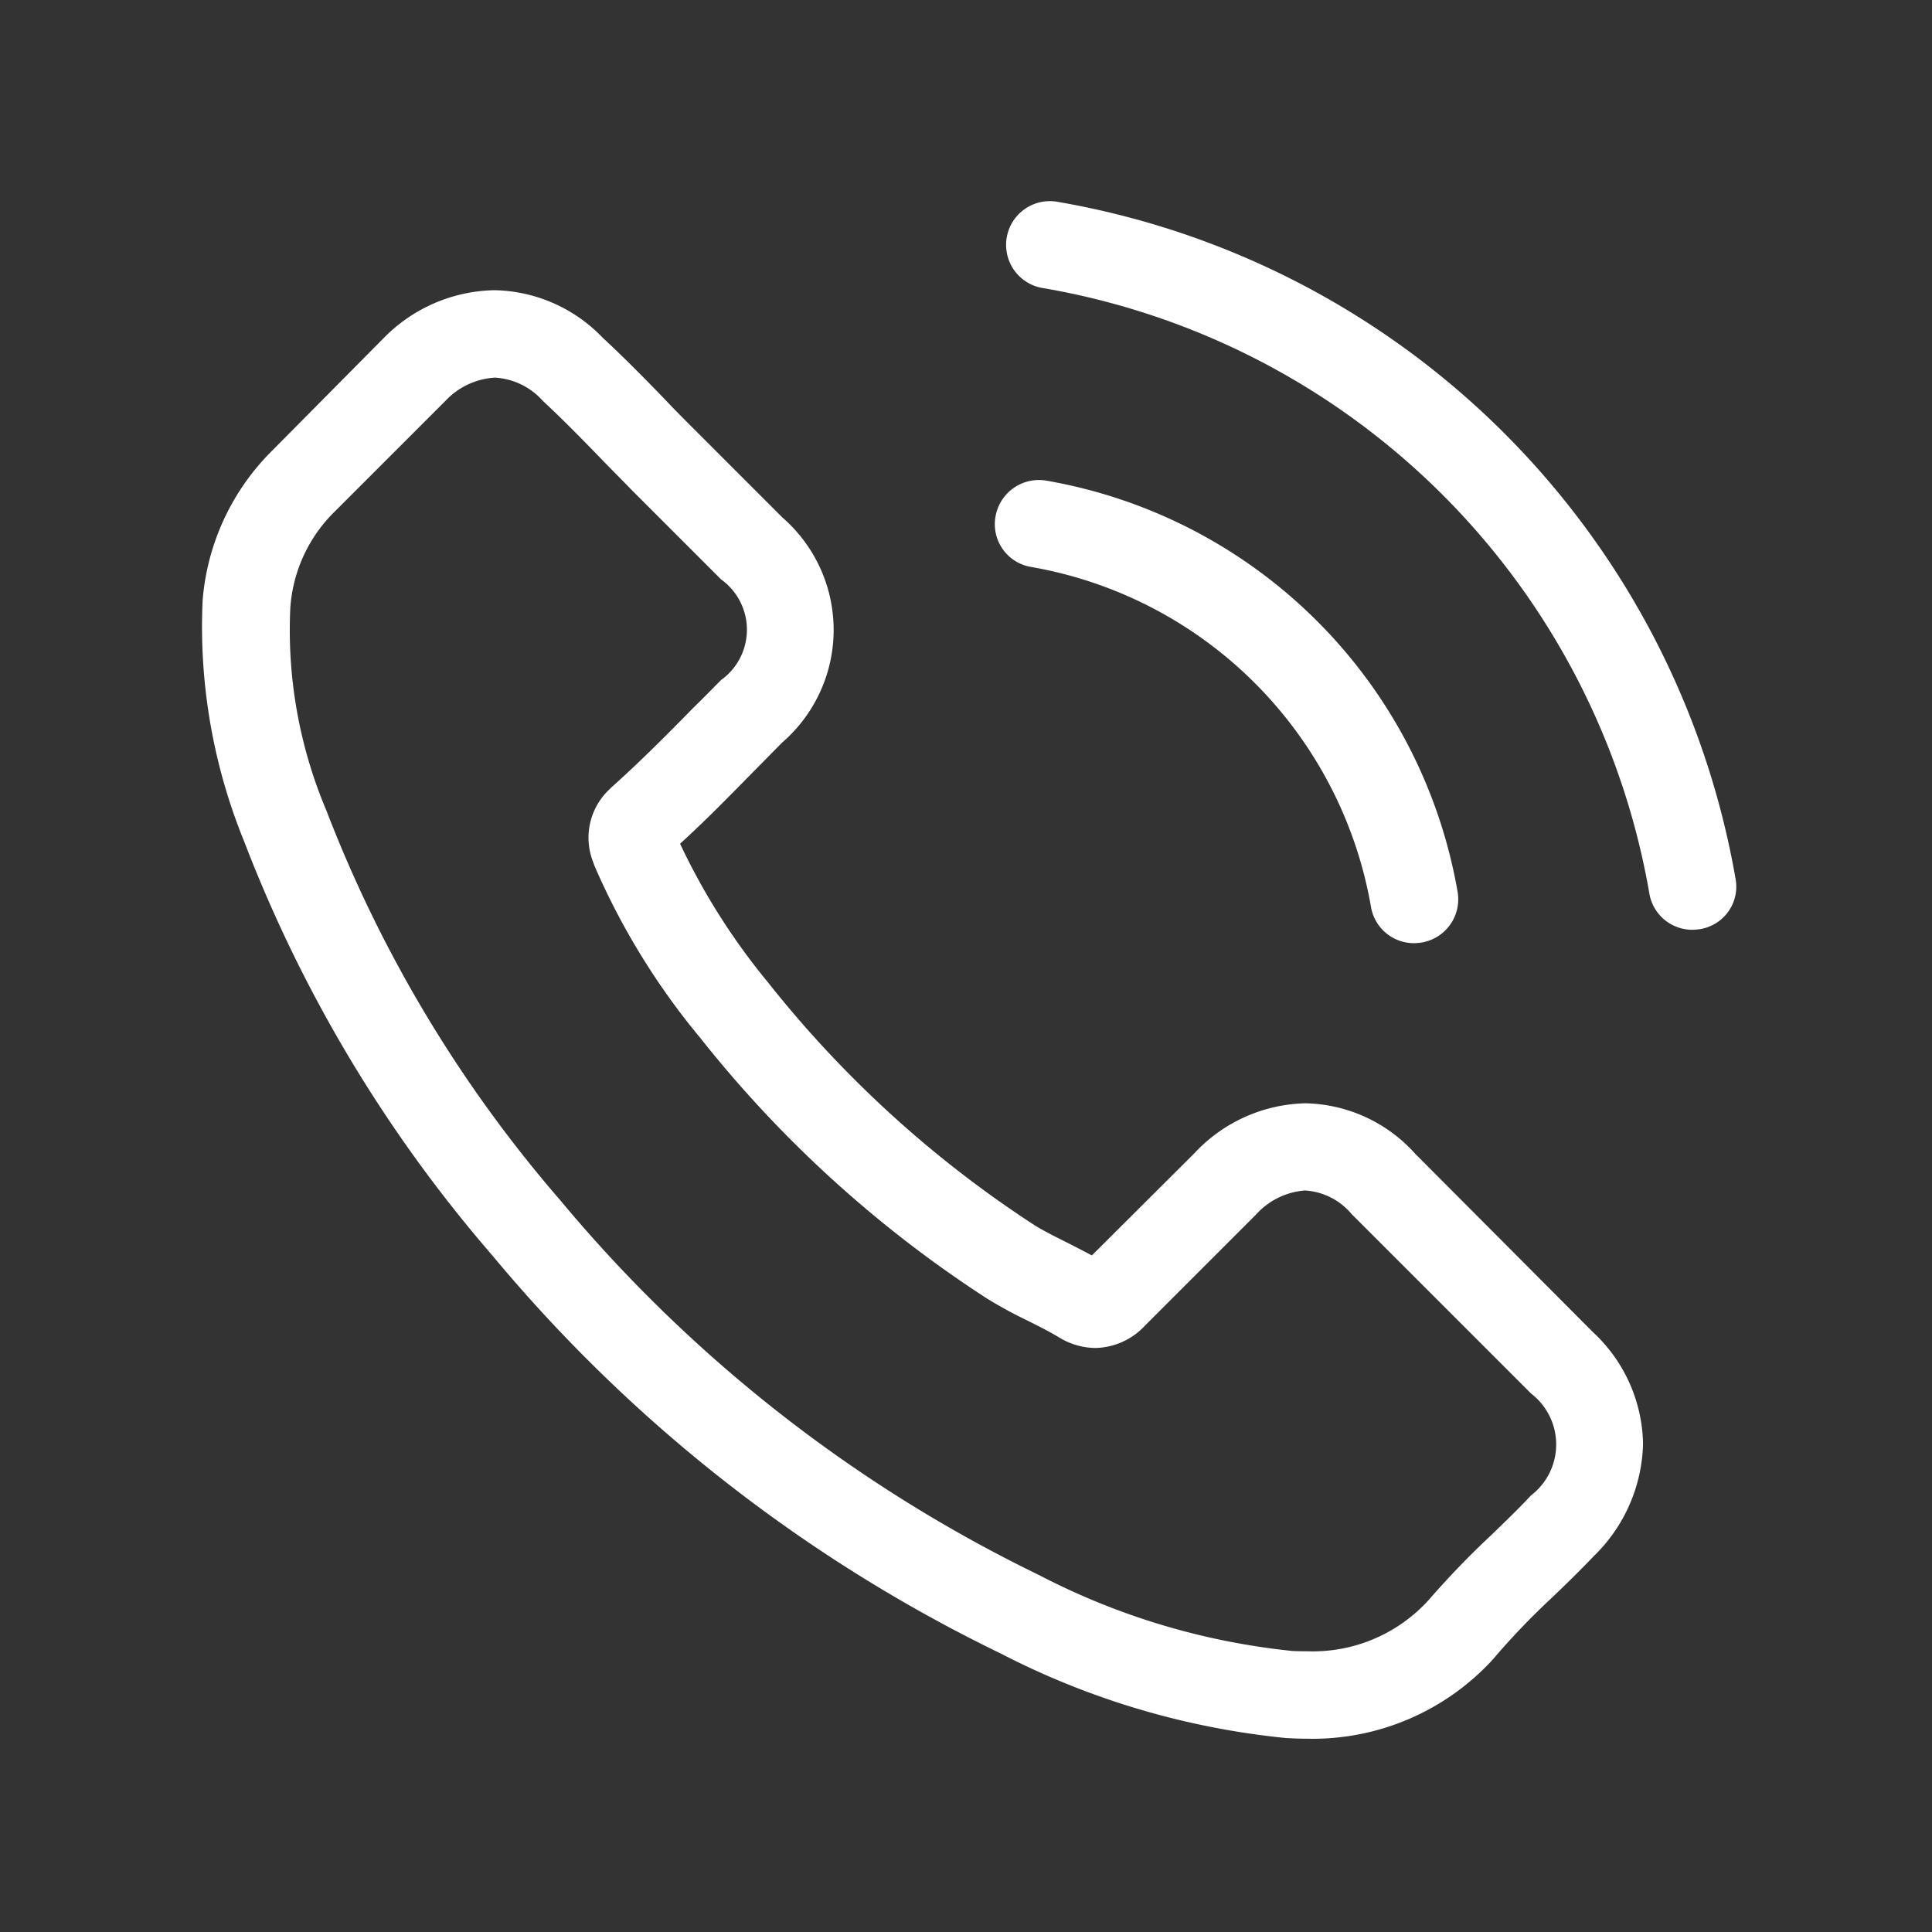
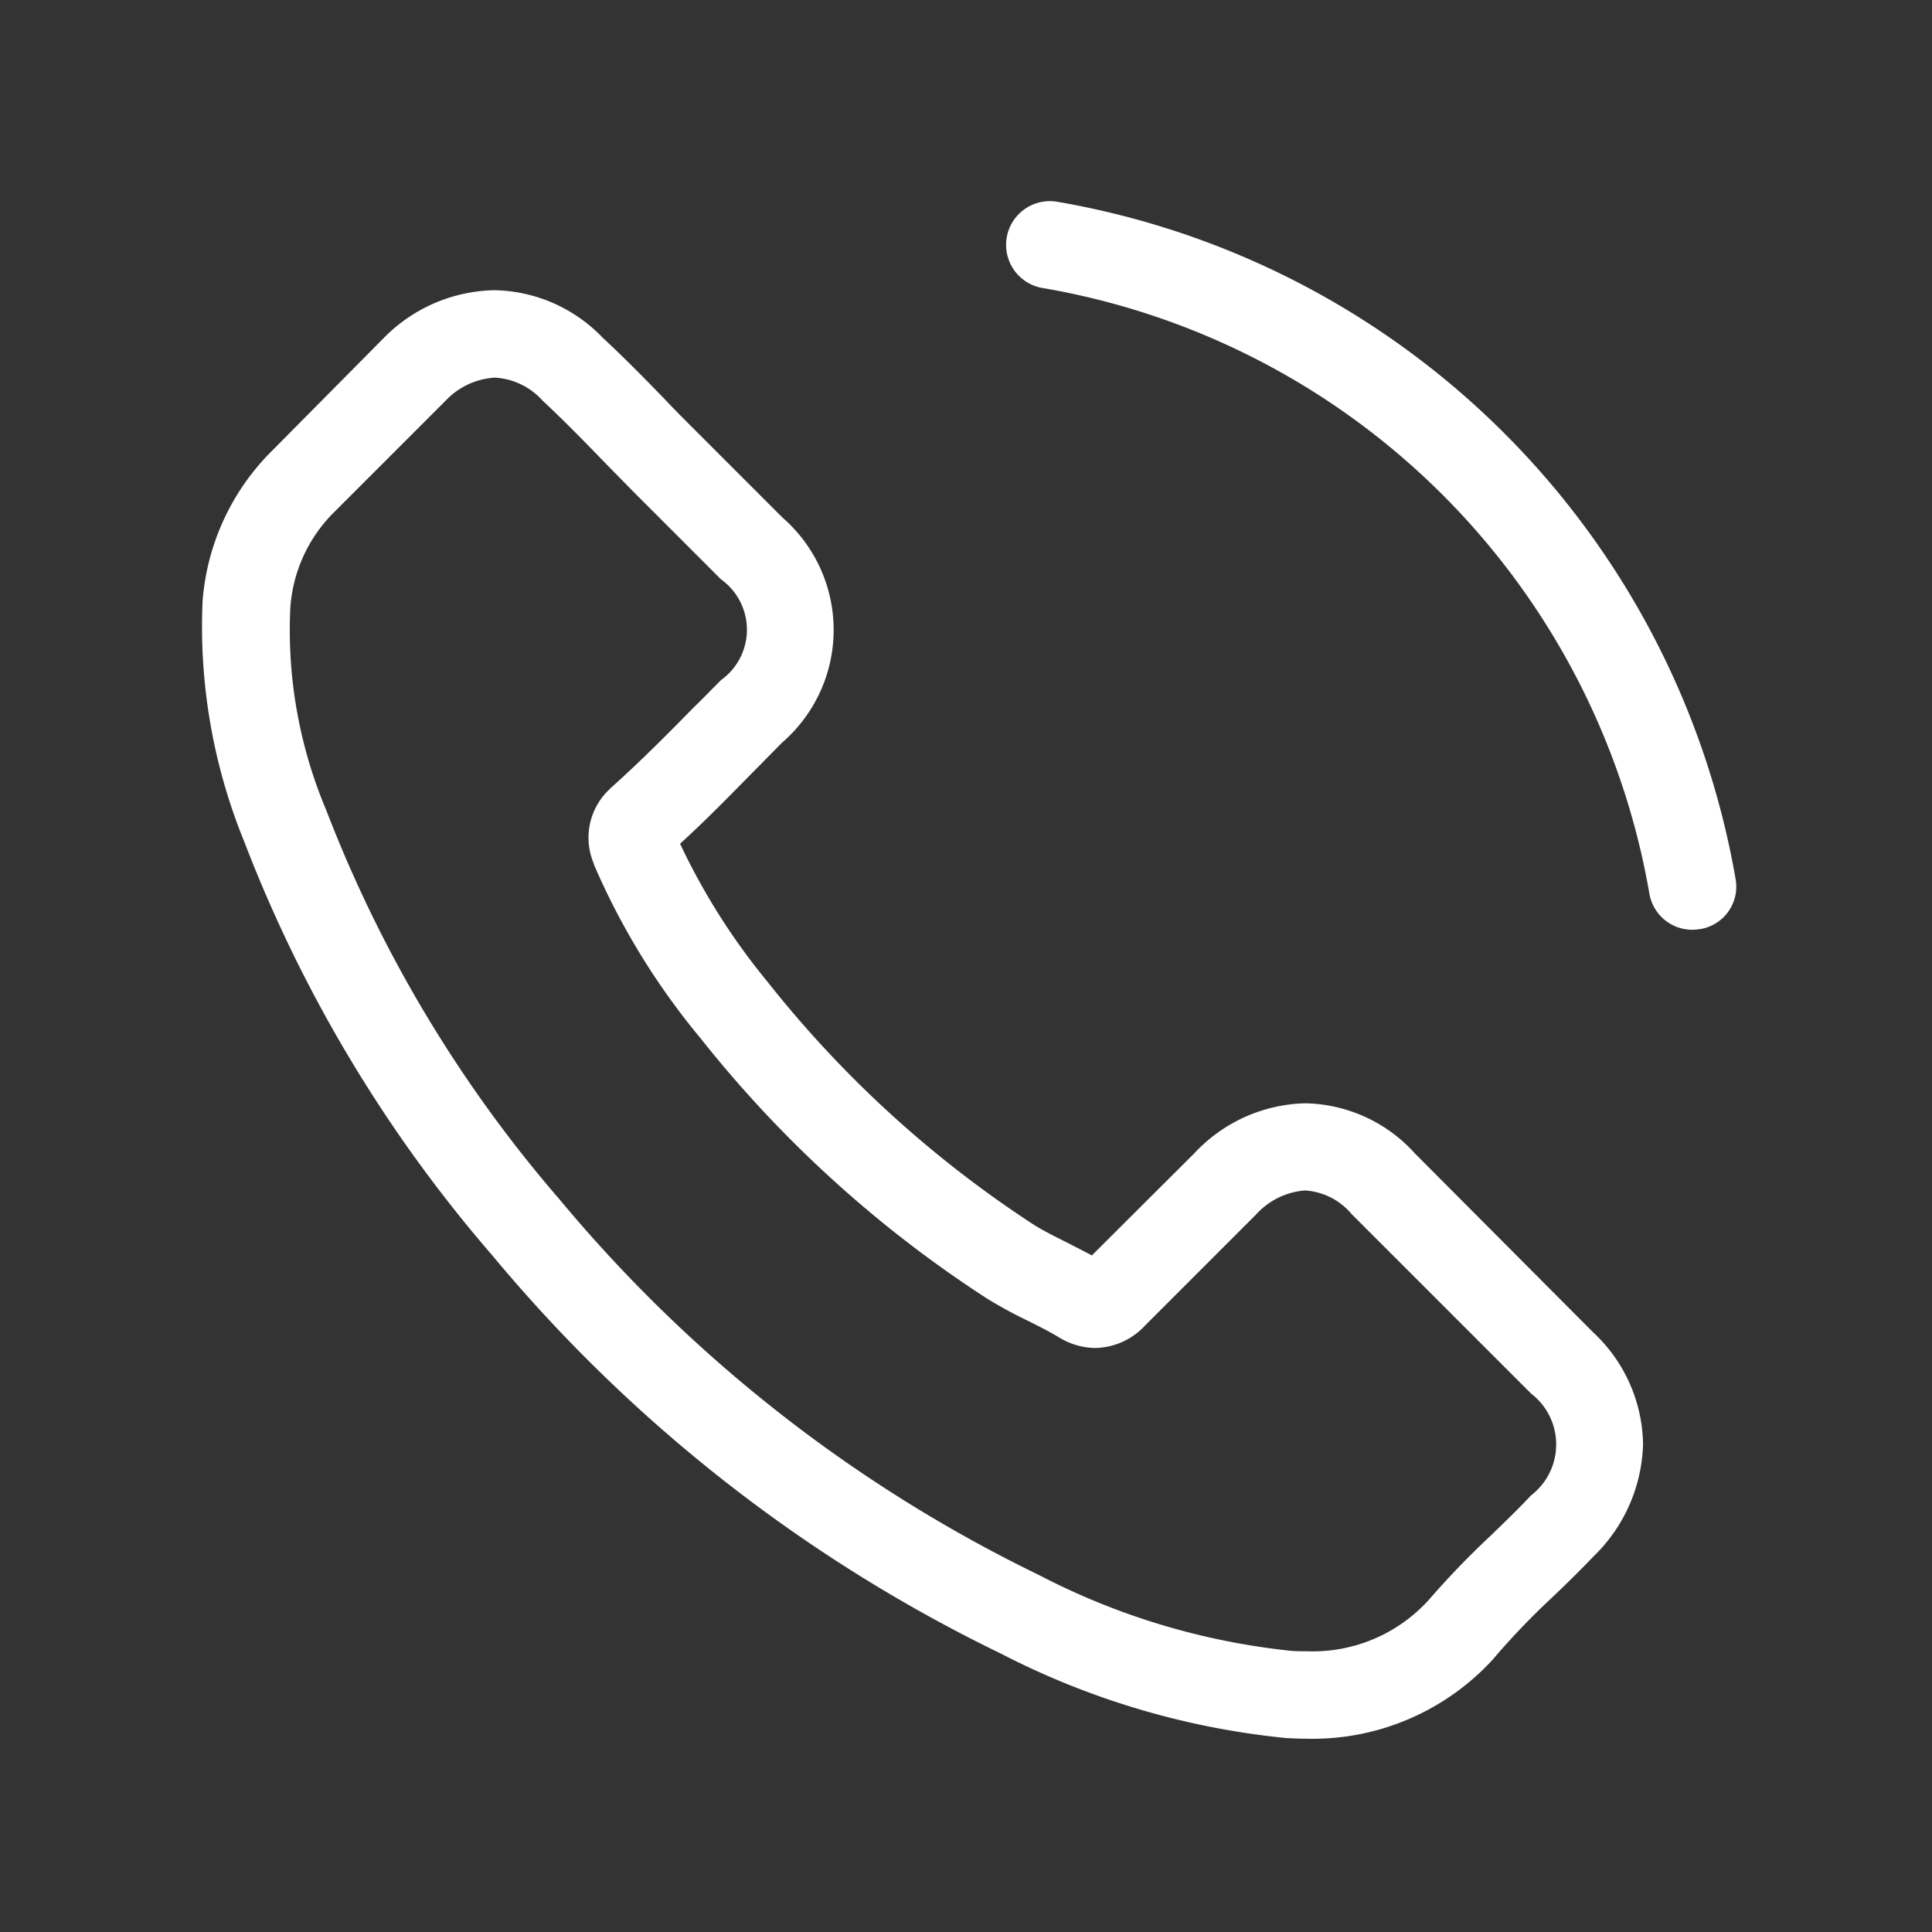
<svg xmlns="http://www.w3.org/2000/svg" width="48" height="48" viewBox="0 0 48 48">
  <rect x="0" y="0" width="48" height="48" fill="#333333" stroke="none" />
  <g transform="translate(502 -371)">
-     <rect width="48" height="48" transform="translate(-502 371)" fill="none" />
    <g transform="translate(-497 376)">
      <path d="M30.5,48.857a3.757,3.757,0,0,0-2.725-1.249,3.885,3.885,0,0,0-2.757,1.241l-2.547,2.539c-.21-.113-.419-.218-.621-.322-.29-.145-.564-.282-.8-.427a27.686,27.686,0,0,1-6.634-6.046,16.333,16.333,0,0,1-2.176-3.434c.661-.6,1.274-1.233,1.87-1.838.226-.226.451-.459.677-.685a3.7,3.7,0,0,0,0-5.578l-2.2-2.2c-.25-.25-.508-.508-.75-.766-.484-.5-.992-1.016-1.515-1.5a3.816,3.816,0,0,0-2.7-1.185,3.949,3.949,0,0,0-2.741,1.185l-.016.016L2.127,31.372A5.9,5.9,0,0,0,.378,35.12,14.131,14.131,0,0,0,1.409,41.1,34.709,34.709,0,0,0,7.576,51.388a37.935,37.935,0,0,0,12.632,9.891,19.681,19.681,0,0,0,7.094,2.1c.169.008.347.016.508.016a6.074,6.074,0,0,0,4.651-2c.008-.016.024-.024.032-.04A18.327,18.327,0,0,1,33.9,59.892c.347-.33.7-.677,1.048-1.04a4.021,4.021,0,0,0,1.217-2.789A3.874,3.874,0,0,0,34.927,53.3Zm2.886,8.488c-.008,0-.008.008,0,0-.314.339-.637.645-.983.983a21.2,21.2,0,0,0-1.556,1.612,3.886,3.886,0,0,1-3.031,1.282c-.121,0-.25,0-.371-.008a17.484,17.484,0,0,1-6.288-1.886,35.808,35.808,0,0,1-11.9-9.319,32.726,32.726,0,0,1-5.8-9.665,11.51,11.51,0,0,1-.9-5.046A3.7,3.7,0,0,1,3.667,32.9l2.749-2.749a1.832,1.832,0,0,1,1.225-.572,1.724,1.724,0,0,1,1.177.564l.024.024c.492.459.959.935,1.451,1.443.25.258.508.516.766.782l2.2,2.2a1.538,1.538,0,0,1,0,2.5c-.234.234-.459.468-.693.693-.677.693-1.322,1.338-2.023,1.967-.016.016-.032.024-.04.04a1.644,1.644,0,0,0-.419,1.83l.024.073a17.668,17.668,0,0,0,2.6,4.248l.008.008a29.587,29.587,0,0,0,7.158,6.513,11.008,11.008,0,0,0,.992.54c.29.145.564.282.8.427.032.016.064.04.1.056a1.747,1.747,0,0,0,.8.2,1.724,1.724,0,0,0,1.225-.556l2.757-2.757a1.824,1.824,0,0,1,1.217-.6,1.642,1.642,0,0,1,1.161.588l.016.016,4.442,4.442A1.594,1.594,0,0,1,33.388,57.345Z" transform="translate(-0.344 -25.197)" fill="#fff" />
-       <path d="M245.84,88.084a10.375,10.375,0,0,1,8.448,8.448,1.082,1.082,0,0,0,1.072.9,1.44,1.44,0,0,0,.185-.016,1.089,1.089,0,0,0,.895-1.258A12.545,12.545,0,0,0,246.218,85.94a1.094,1.094,0,0,0-1.258.887A1.076,1.076,0,0,0,245.84,88.084Z" transform="translate(-225.226 -78.999)" fill="#fff" />
-       <path d="M266.871,16.848A20.656,20.656,0,0,0,250.039.017a1.087,1.087,0,1,0-.355,2.144A18.45,18.45,0,0,1,264.727,17.2a1.082,1.082,0,0,0,1.072.9,1.437,1.437,0,0,0,.185-.016A1.068,1.068,0,0,0,266.871,16.848Z" transform="translate(-228.749 0)" fill="#fff" />
+       <path d="M266.871,16.848A20.656,20.656,0,0,0,250.039.017a1.087,1.087,0,1,0-.355,2.144A18.45,18.45,0,0,1,264.727,17.2a1.082,1.082,0,0,0,1.072.9,1.437,1.437,0,0,0,.185-.016A1.068,1.068,0,0,0,266.871,16.848" transform="translate(-228.749 0)" fill="#fff" />
    </g>
  </g>
</svg>